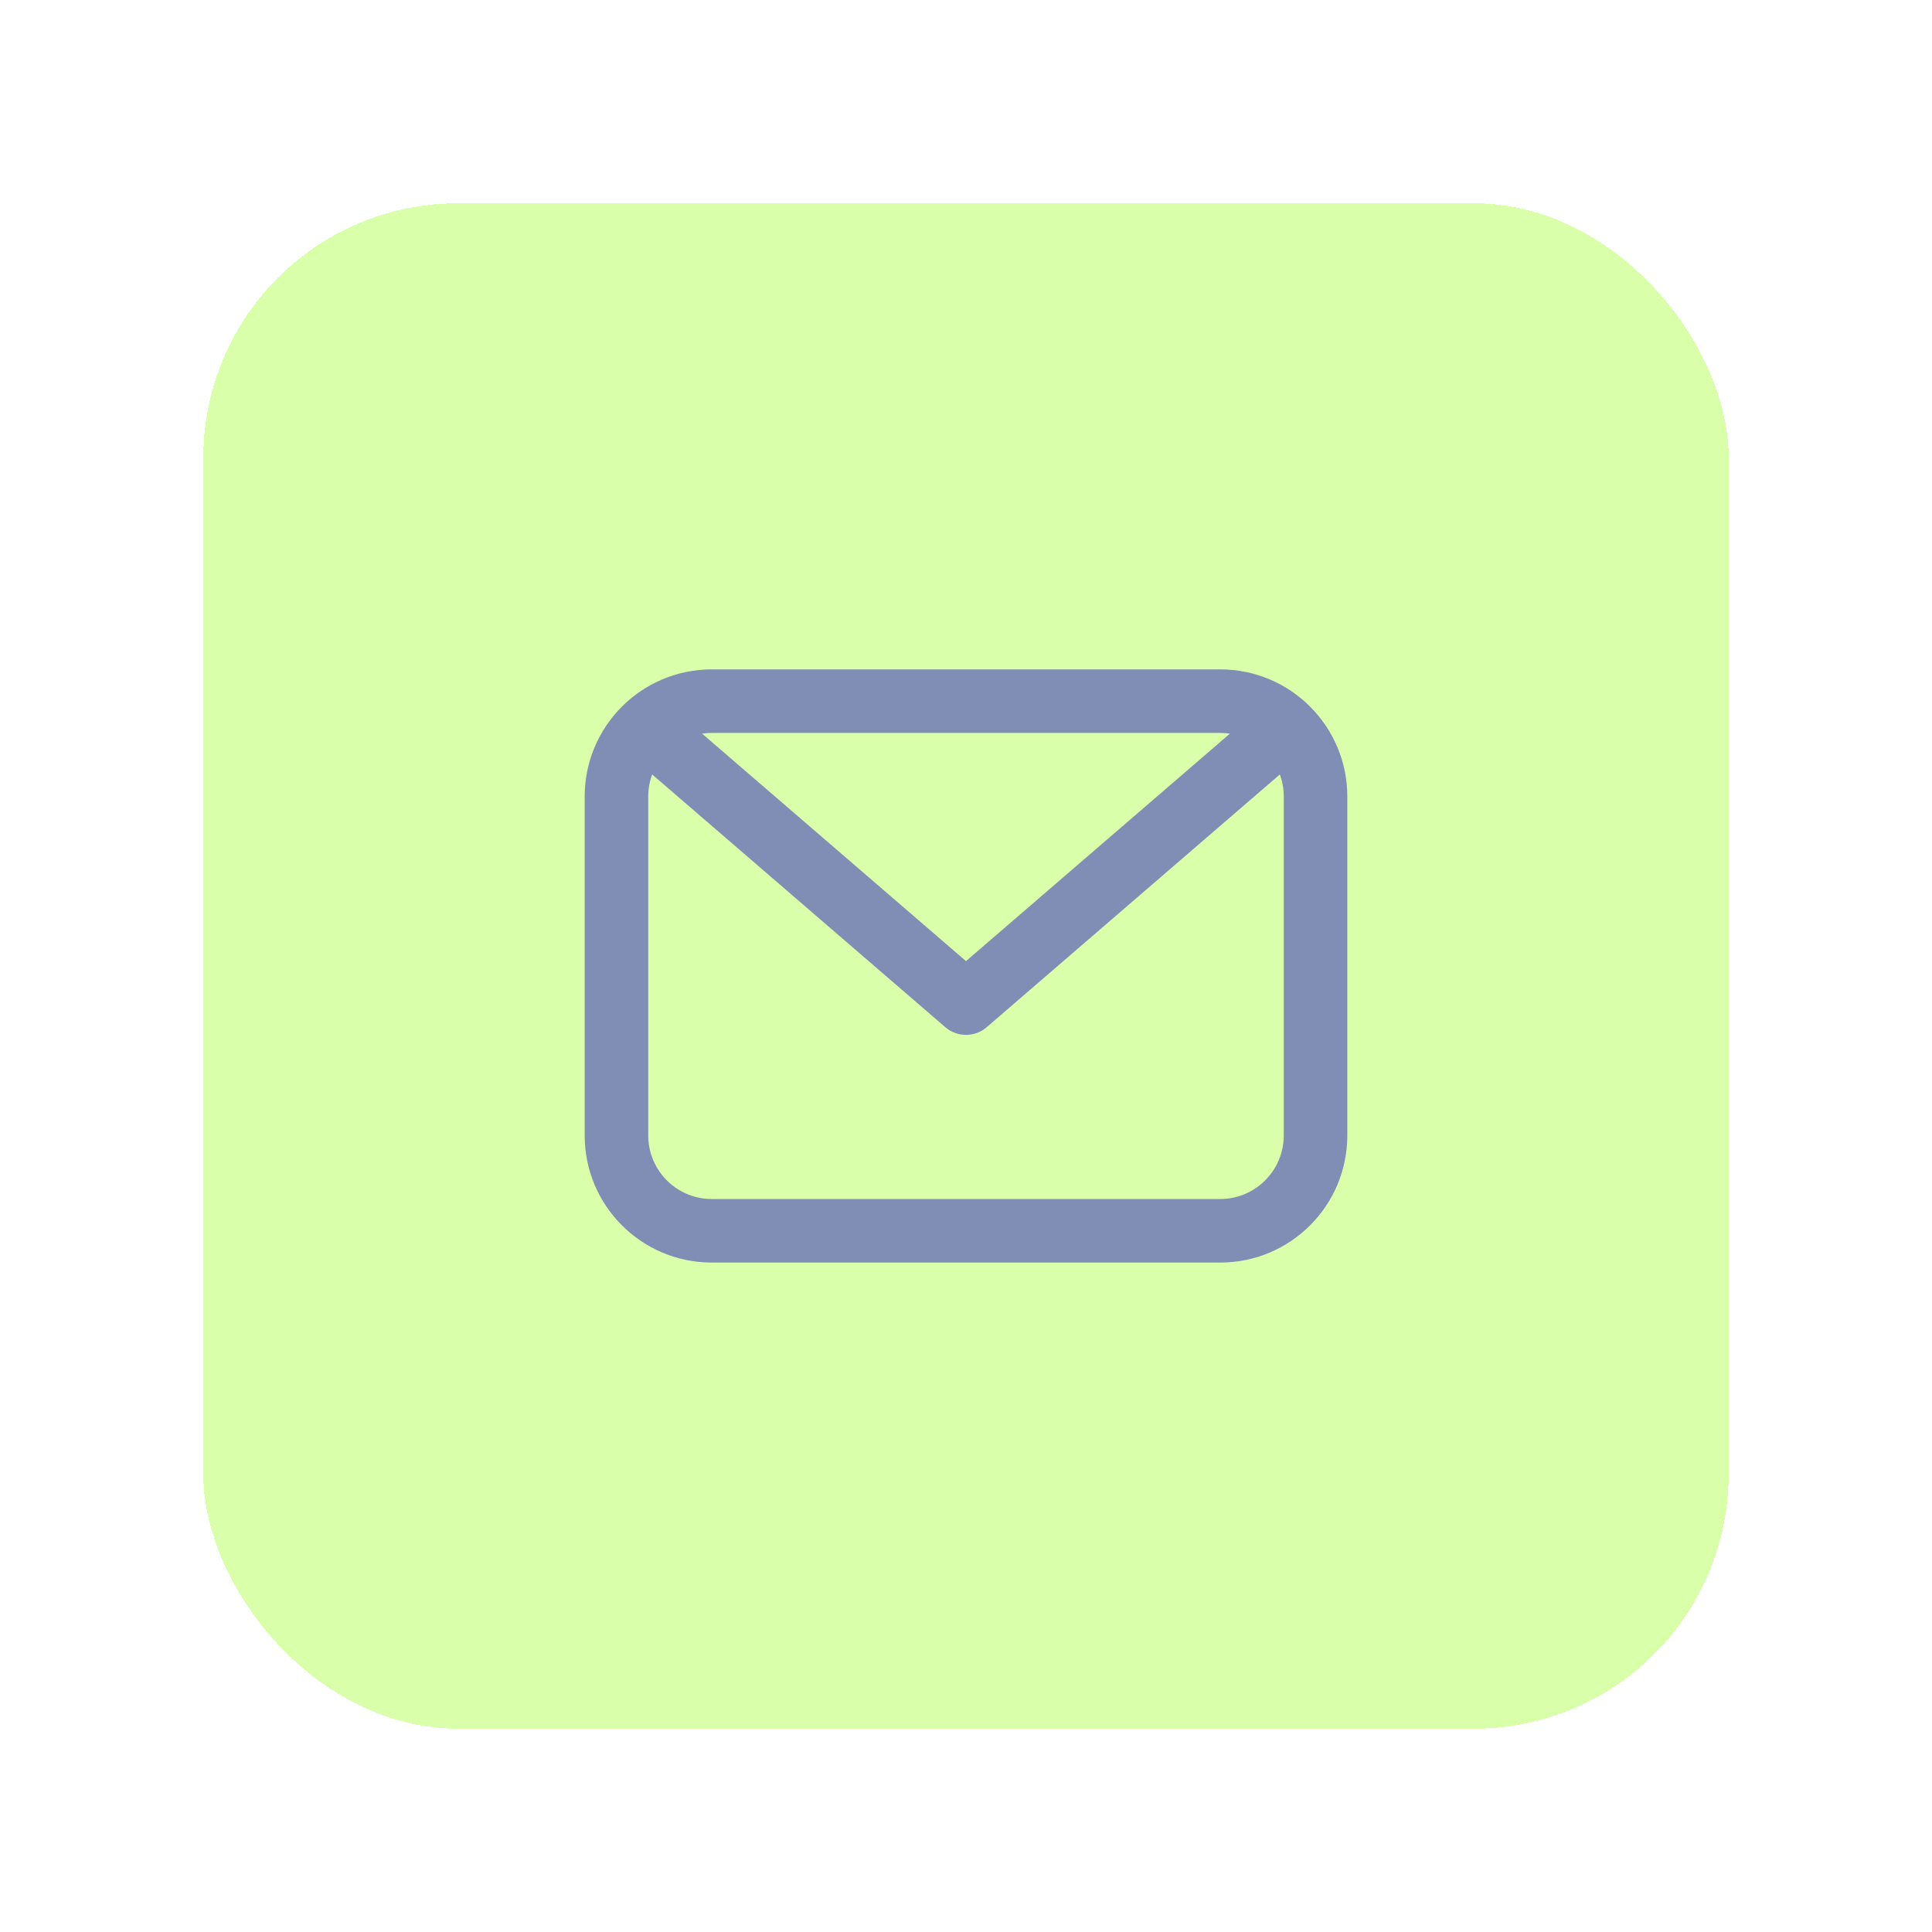
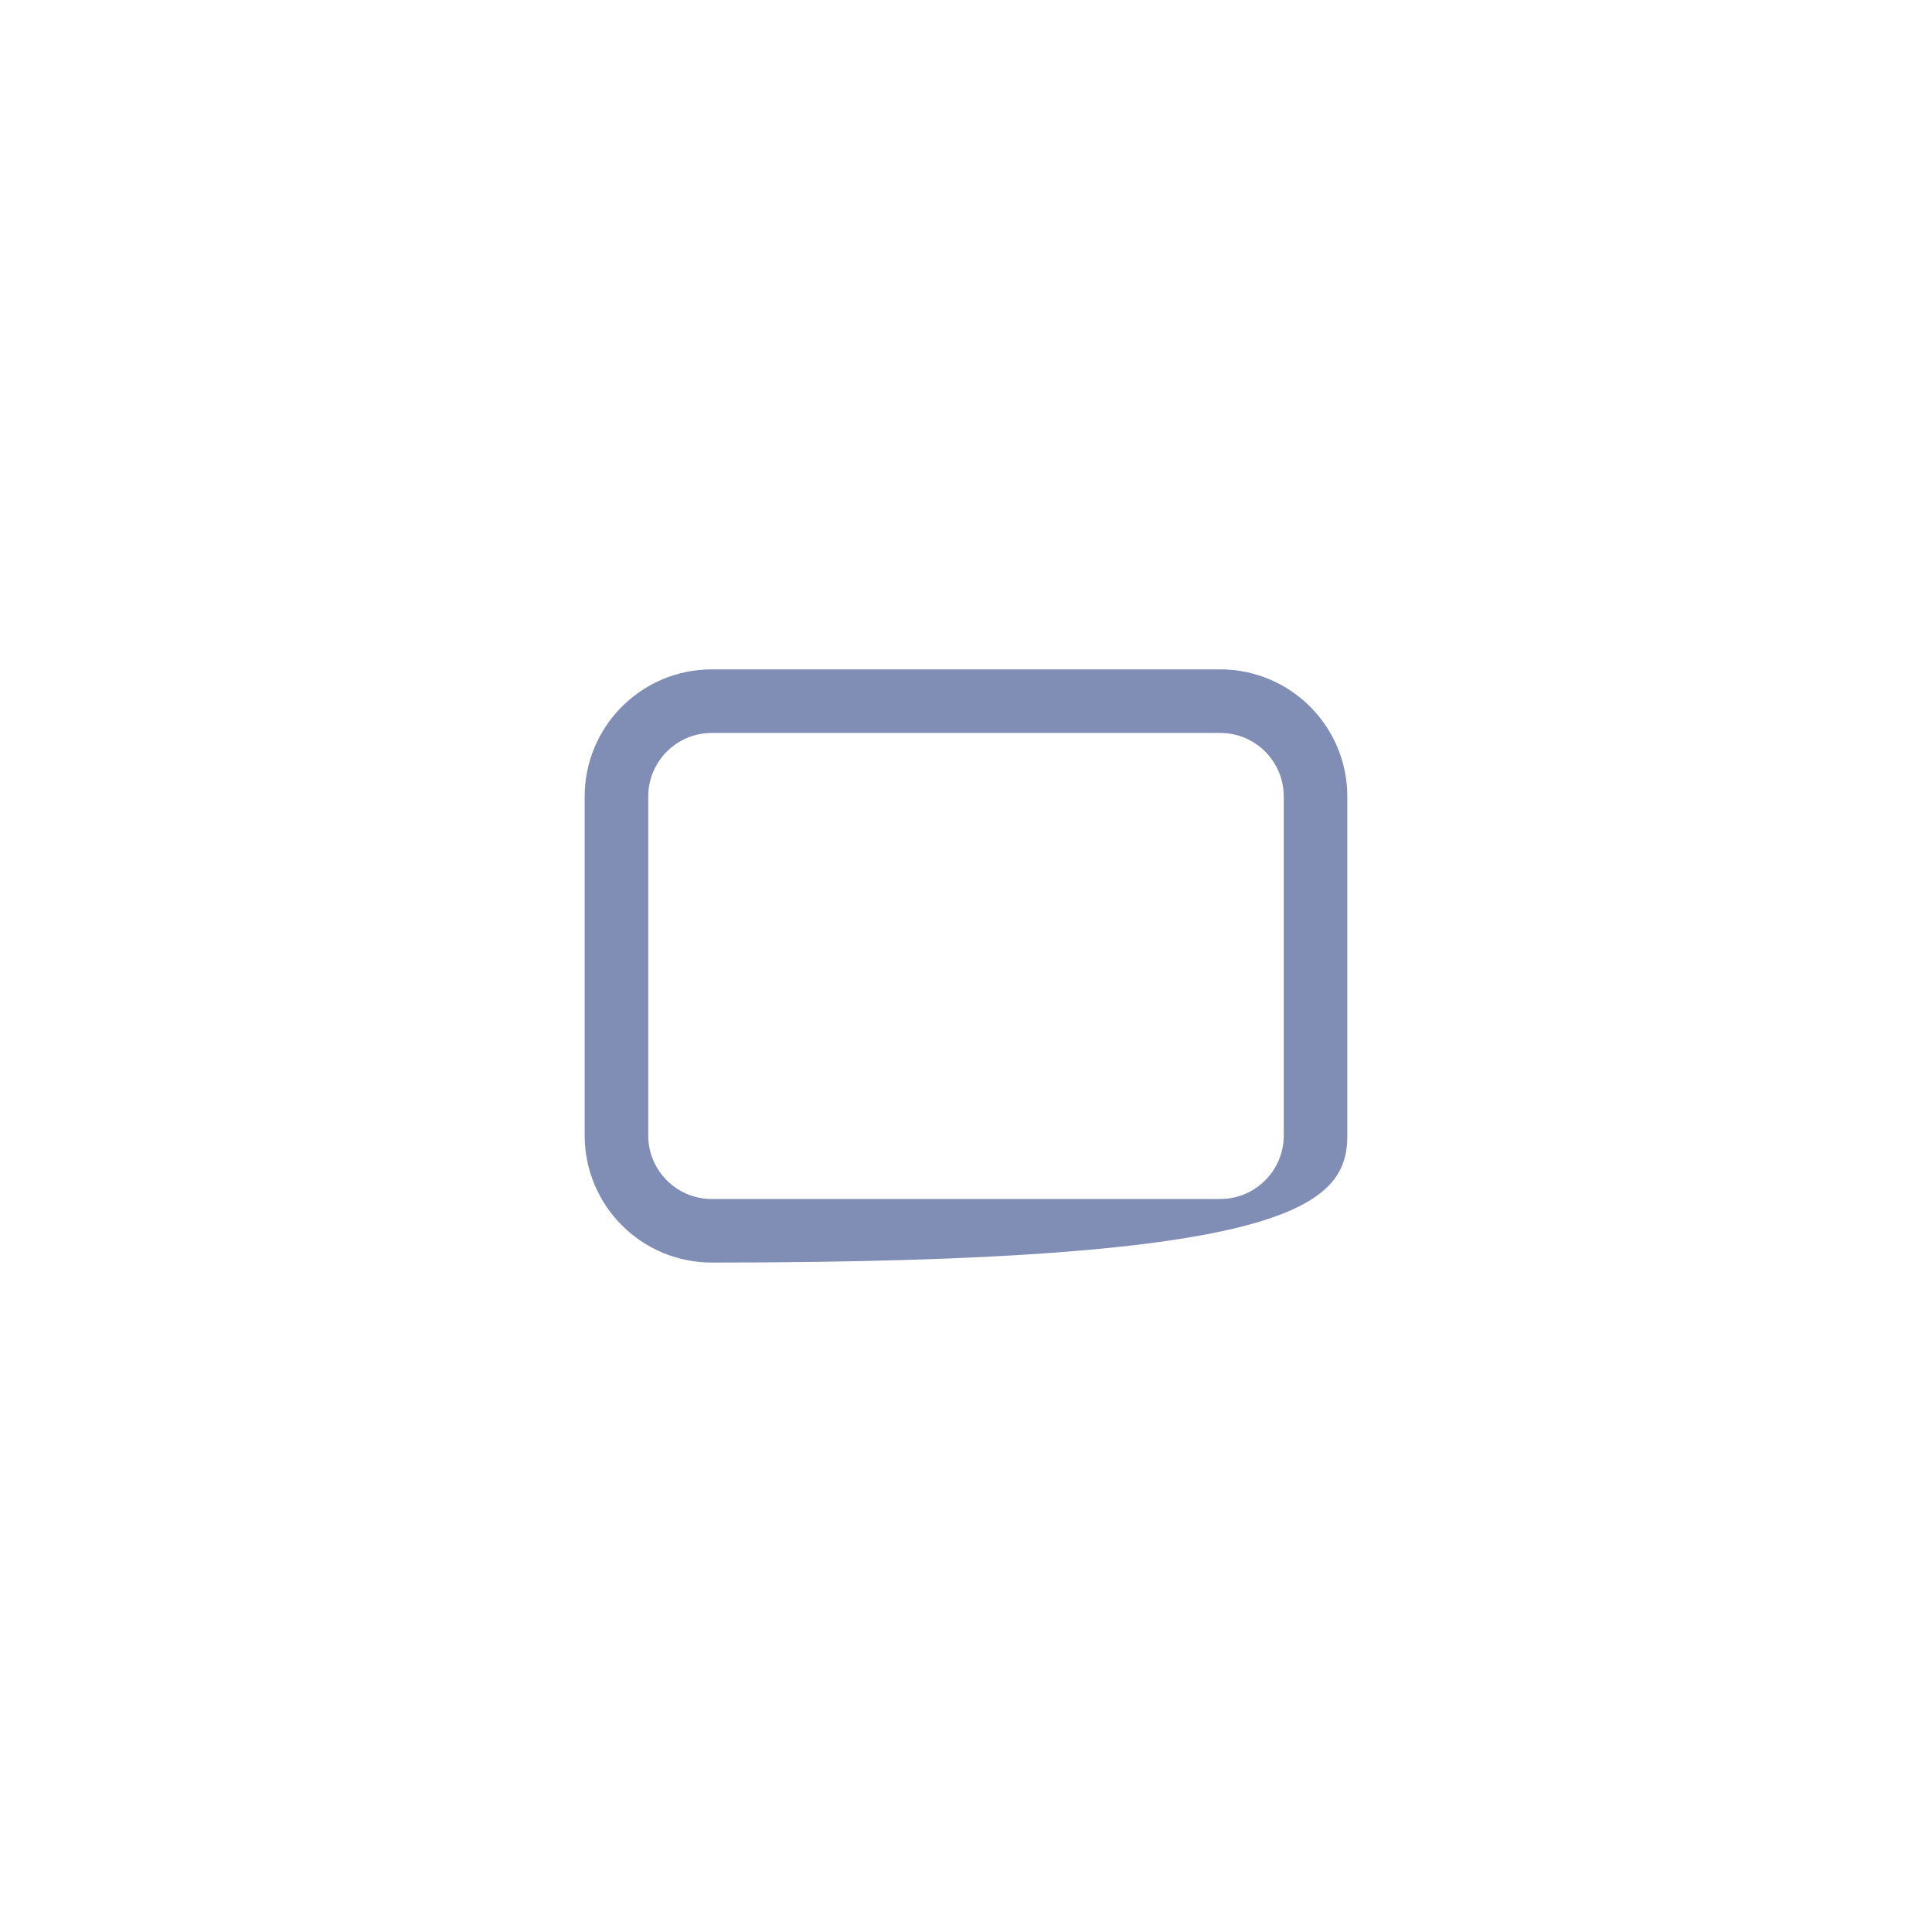
<svg xmlns="http://www.w3.org/2000/svg" width="38" height="38" viewBox="0 0 38 38" fill="none">
  <g filter="url(#filter0_d_24_2551)">
-     <rect x="4" y="2" width="30" height="30" rx="5" fill="#DAFFAA" shape-rendering="crispEdges" />
-     <path fill-rule="evenodd" clip-rule="evenodd" d="M24 12.416H14C13.31 12.416 12.75 12.976 12.75 13.666V20.333C12.75 21.023 13.31 21.583 14 21.583H24C24.69 21.583 25.25 21.023 25.25 20.333V13.666C25.25 12.976 24.69 12.416 24 12.416ZM14 11.166C12.619 11.166 11.5 12.286 11.5 13.666V20.333C11.5 21.714 12.619 22.833 14 22.833H24C25.381 22.833 26.5 21.714 26.5 20.333V13.666C26.5 12.286 25.381 11.166 24 11.166H14Z" fill="#808EB6" />
-     <path fill-rule="evenodd" clip-rule="evenodd" d="M12.606 12.217C12.831 11.956 13.226 11.926 13.487 12.152L19 16.904L24.513 12.152C24.775 11.926 25.169 11.956 25.395 12.217C25.62 12.478 25.591 12.873 25.329 13.098L19.408 18.203C19.174 18.405 18.827 18.405 18.592 18.203L12.671 13.098C12.41 12.873 12.38 12.478 12.606 12.217Z" fill="#808EB6" />
+     <path fill-rule="evenodd" clip-rule="evenodd" d="M24 12.416H14C13.31 12.416 12.75 12.976 12.75 13.666V20.333C12.75 21.023 13.31 21.583 14 21.583H24C24.69 21.583 25.25 21.023 25.25 20.333V13.666C25.25 12.976 24.69 12.416 24 12.416ZM14 11.166C12.619 11.166 11.5 12.286 11.5 13.666V20.333C11.5 21.714 12.619 22.833 14 22.833C25.381 22.833 26.5 21.714 26.5 20.333V13.666C26.5 12.286 25.381 11.166 24 11.166H14Z" fill="#808EB6" />
  </g>
  <defs>
    <filter id="filter0_d_24_2551" x="0" y="0" width="38" height="38" filterUnits="userSpaceOnUse" color-interpolation-filters="sRGB">
      <feFlood flood-opacity="0" result="BackgroundImageFix" />
      <feColorMatrix in="SourceAlpha" type="matrix" values="0 0 0 0 0 0 0 0 0 0 0 0 0 0 0 0 0 0 127 0" result="hardAlpha" />
      <feOffset dy="2" />
      <feGaussianBlur stdDeviation="2" />
      <feComposite in2="hardAlpha" operator="out" />
      <feColorMatrix type="matrix" values="0 0 0 0 0 0 0 0 0 0 0 0 0 0 0 0 0 0 0.05 0" />
      <feBlend mode="normal" in2="BackgroundImageFix" result="effect1_dropShadow_24_2551" />
      <feBlend mode="normal" in="SourceGraphic" in2="effect1_dropShadow_24_2551" result="shape" />
    </filter>
  </defs>
</svg>